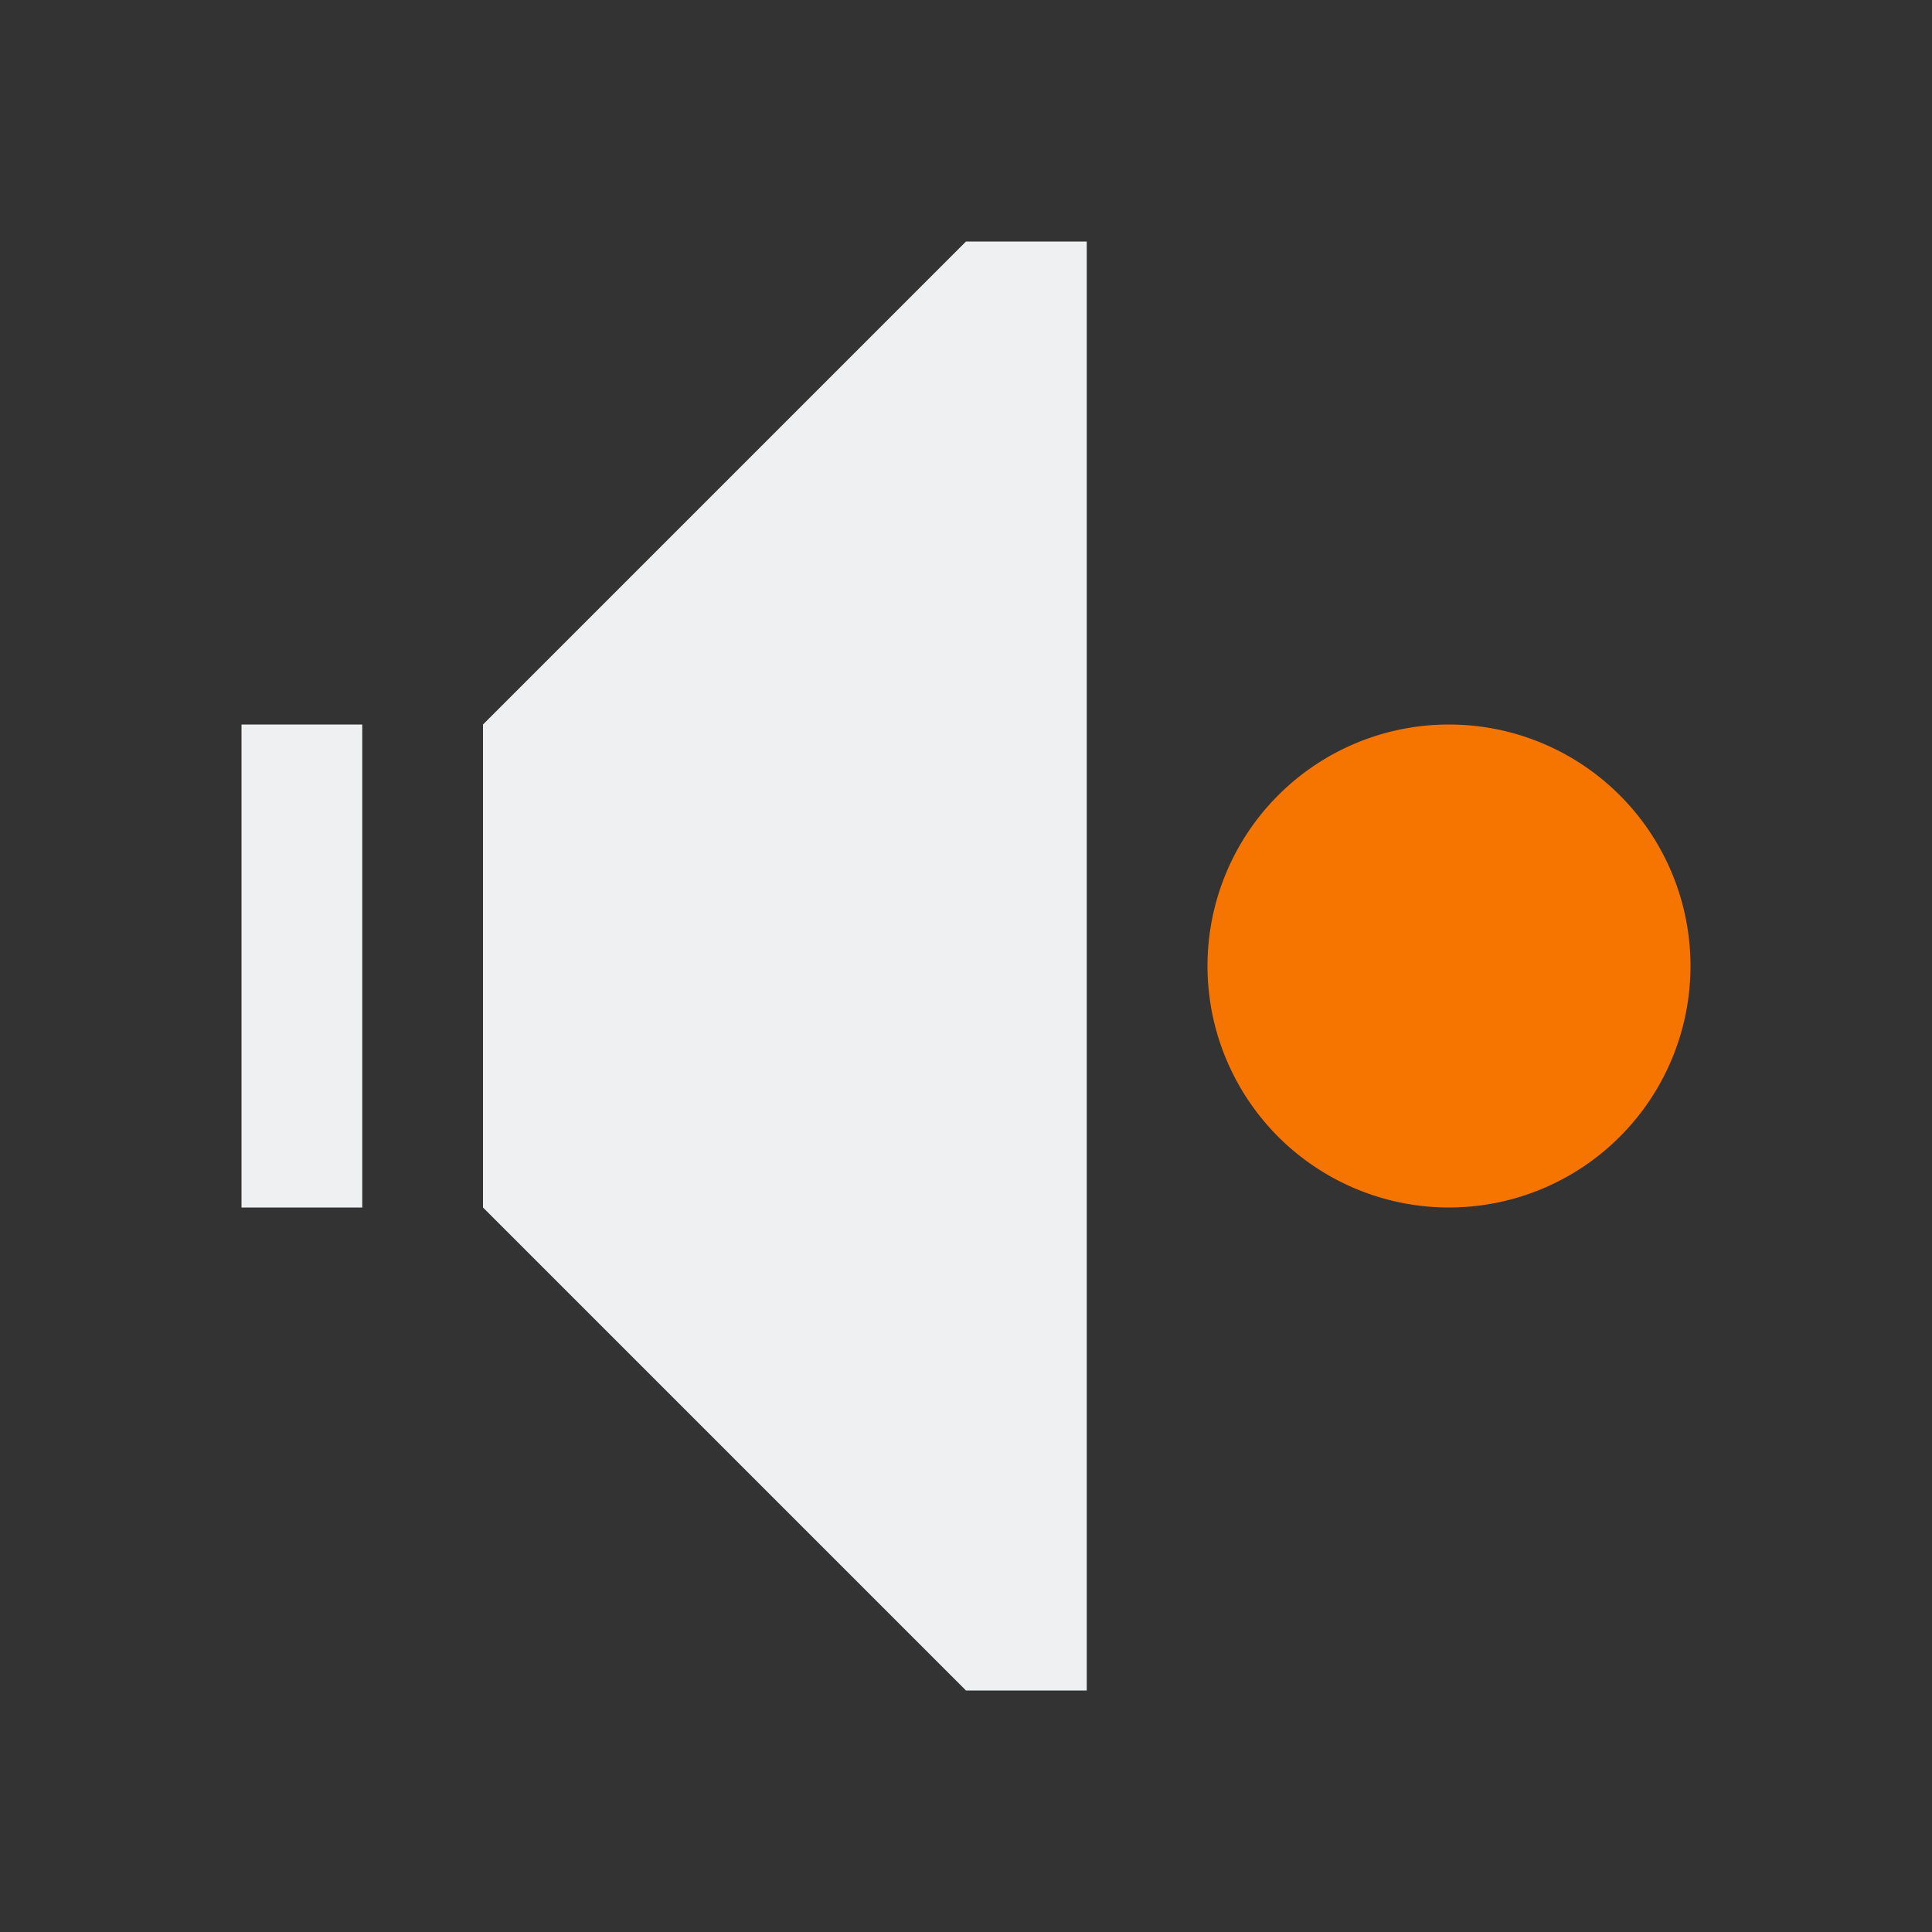
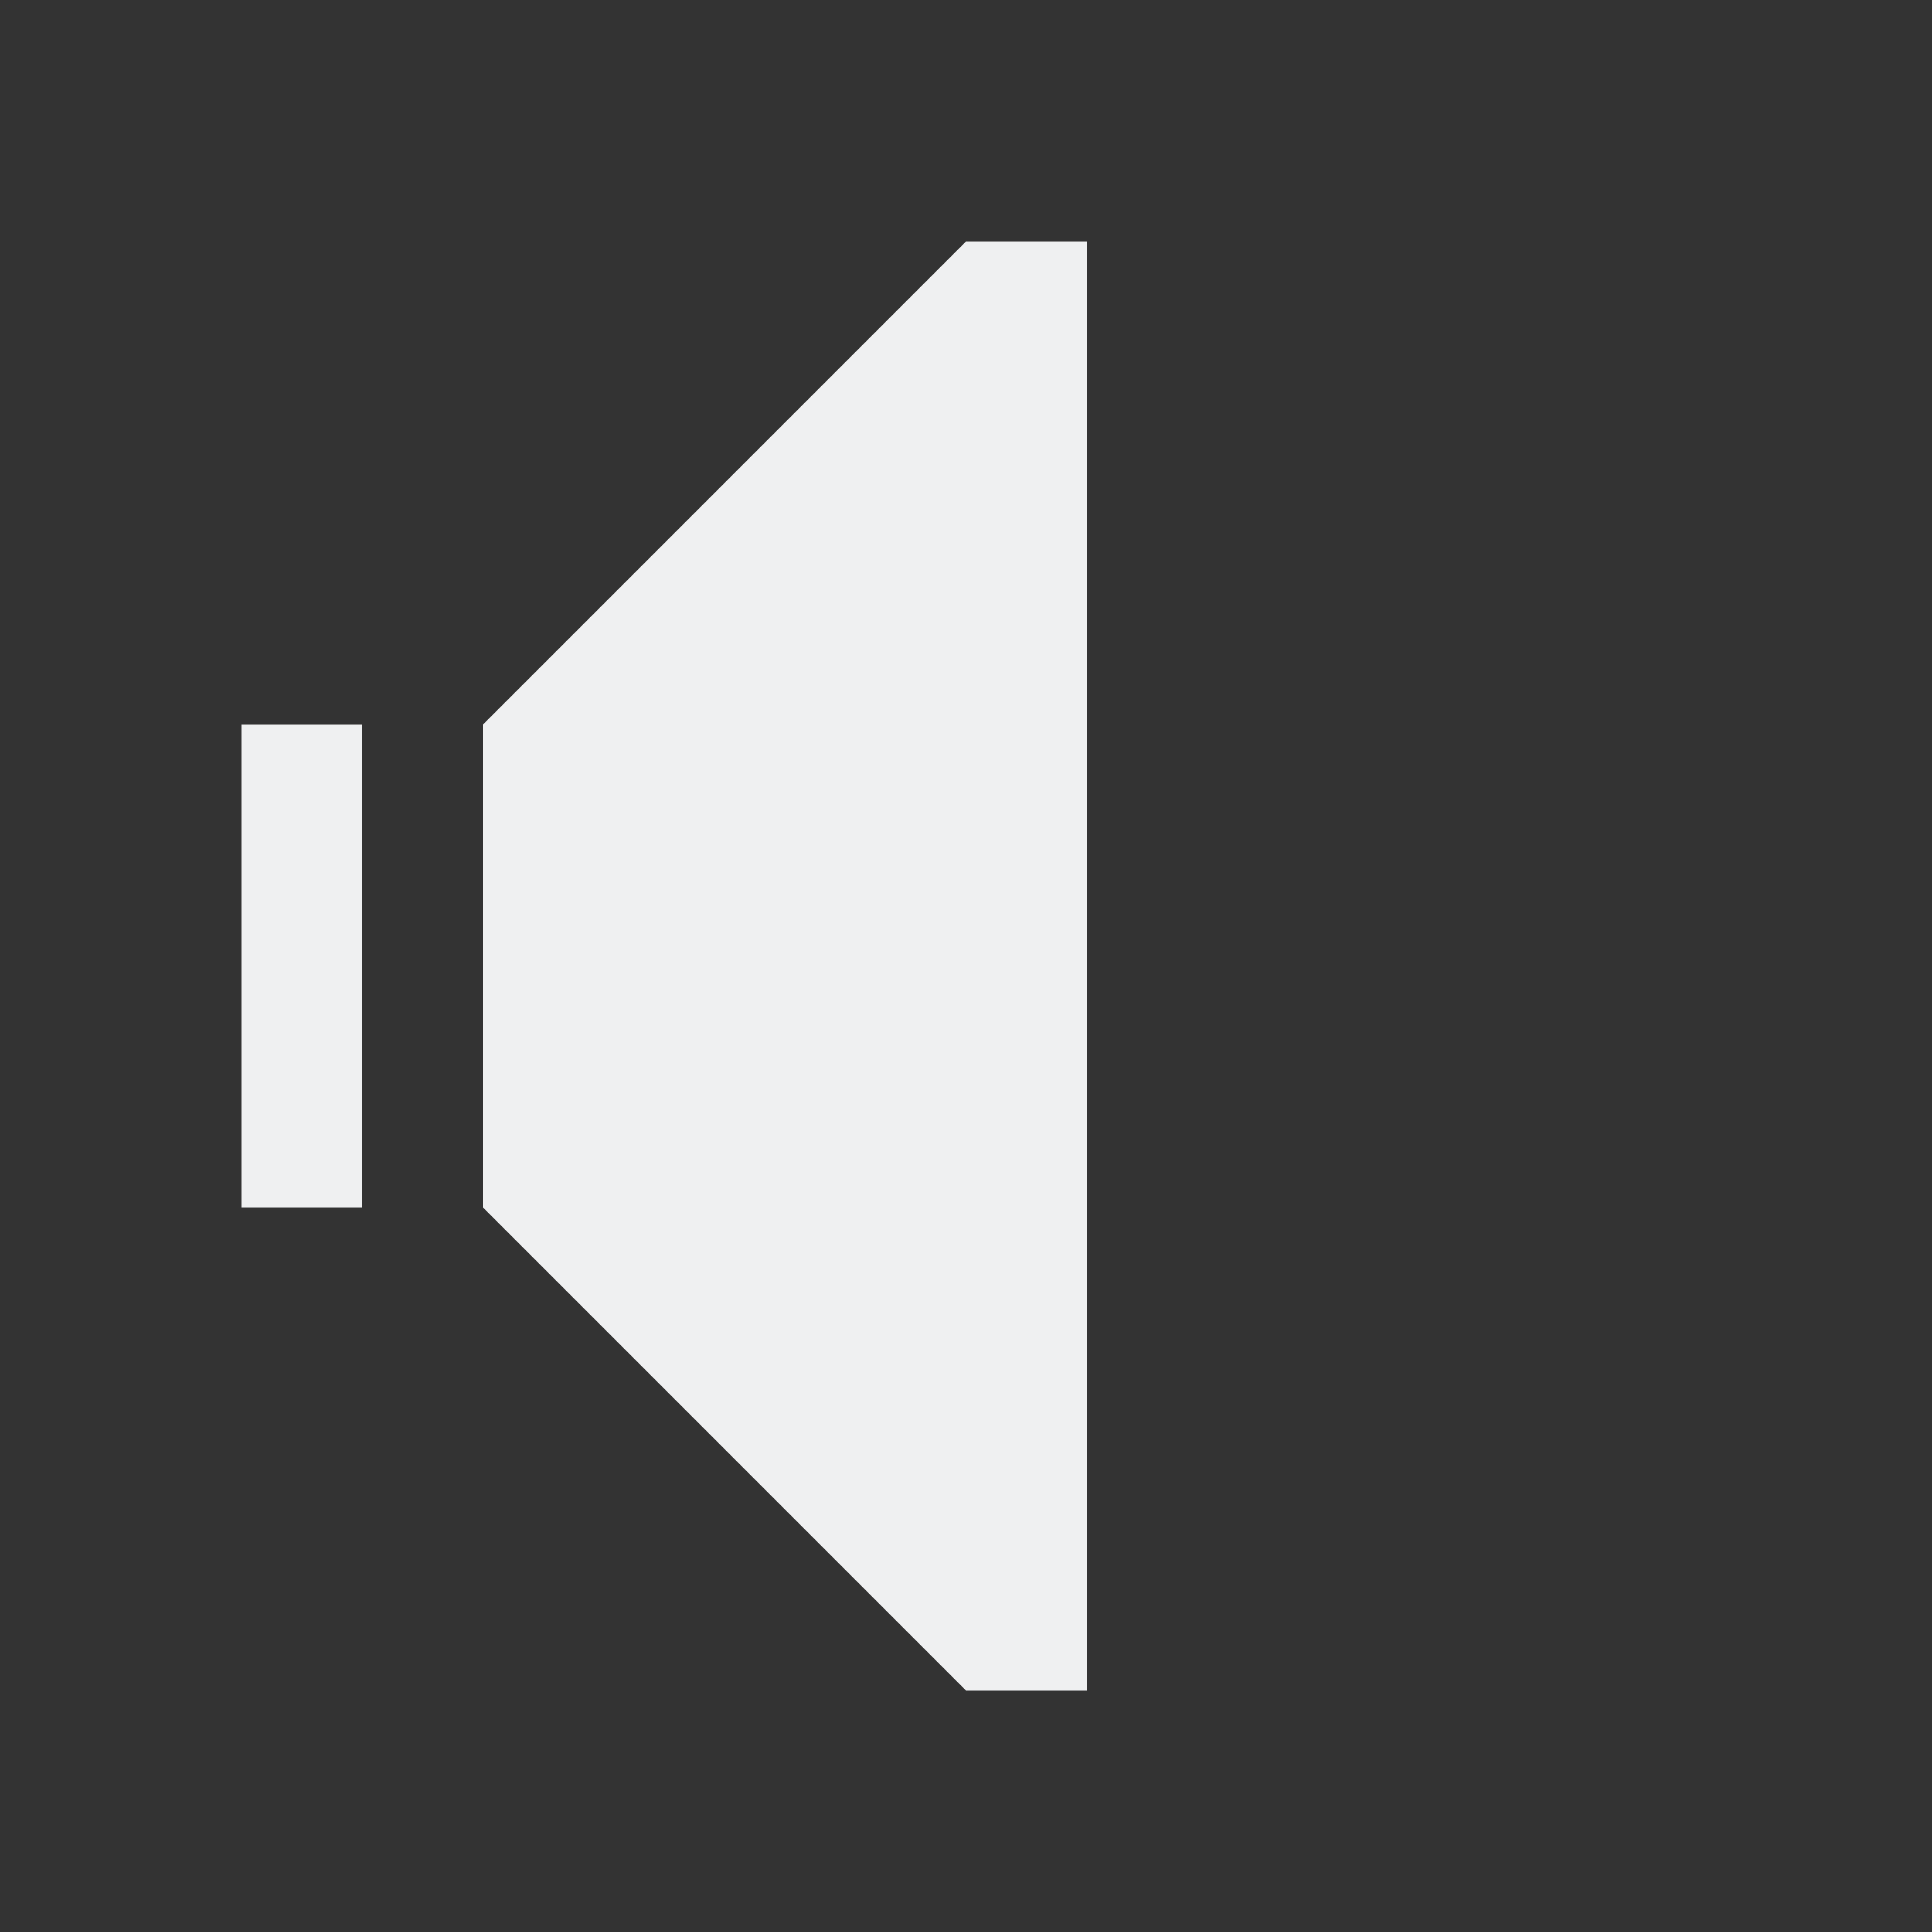
<svg xmlns="http://www.w3.org/2000/svg" viewBox="0 0 16 16">
  <rect x="0" y="0" width="16" height="16" fill="#333333" stroke="none" />
  <defs id="defs3051">
    <style type="text/css" id="current-color-scheme">
      .ColorScheme-Text {
        color:#eff0f1;
      }
      .ColorScheme-NeutralText {
        color:#f67400;
      }
      </style>
  </defs>
-   <path style="opacity:1;fill:currentColor;fill-opacity:1;stroke:none" d="M 14,8 A 2,2 0 0 1 12,10 2,2 0 0 1 10,8 2,2 0 0 1 12,6 2,2 0 0 1 14,8 Z" class="ColorScheme-NeutralText" />
  <path style="fill:currentColor;fill-opacity:1;stroke:none" class="ColorScheme-Text" d="M 8,2 4,6 4,10 8,14 9,14 9,2 8,2 Z M 2,6 2,10 3,10 3,6 2,6 Z" id="path4147" />
</svg>